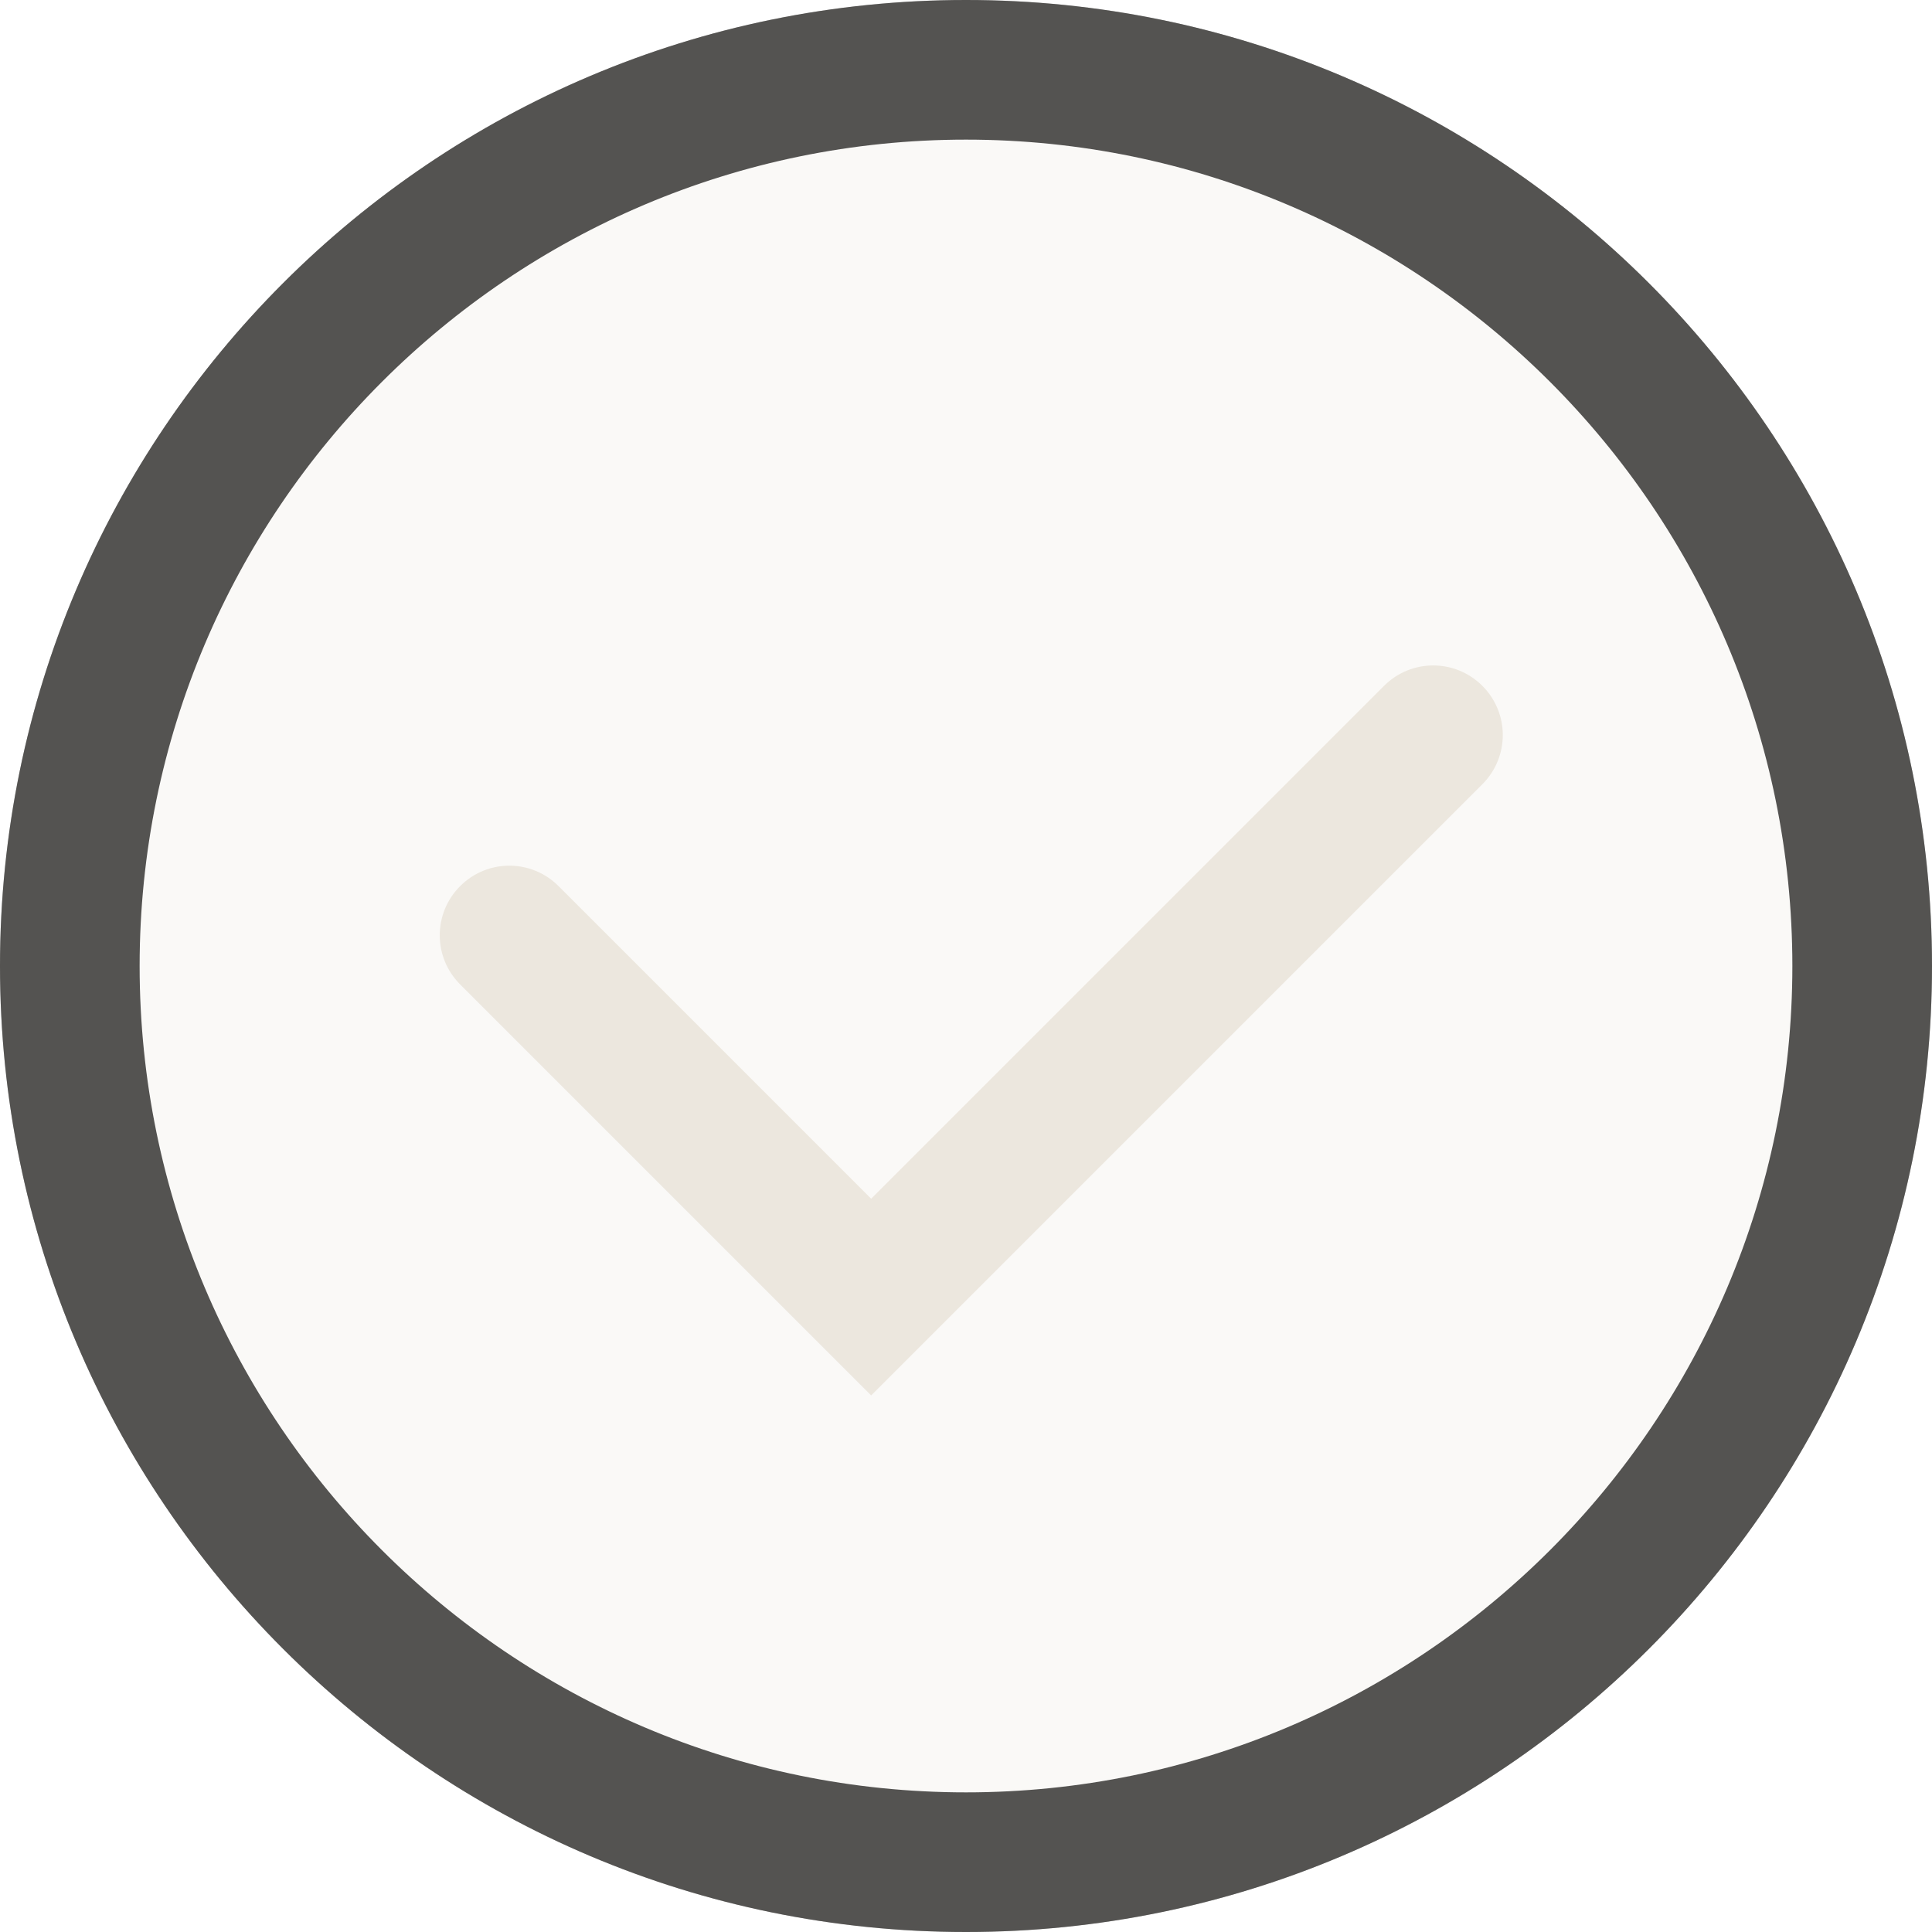
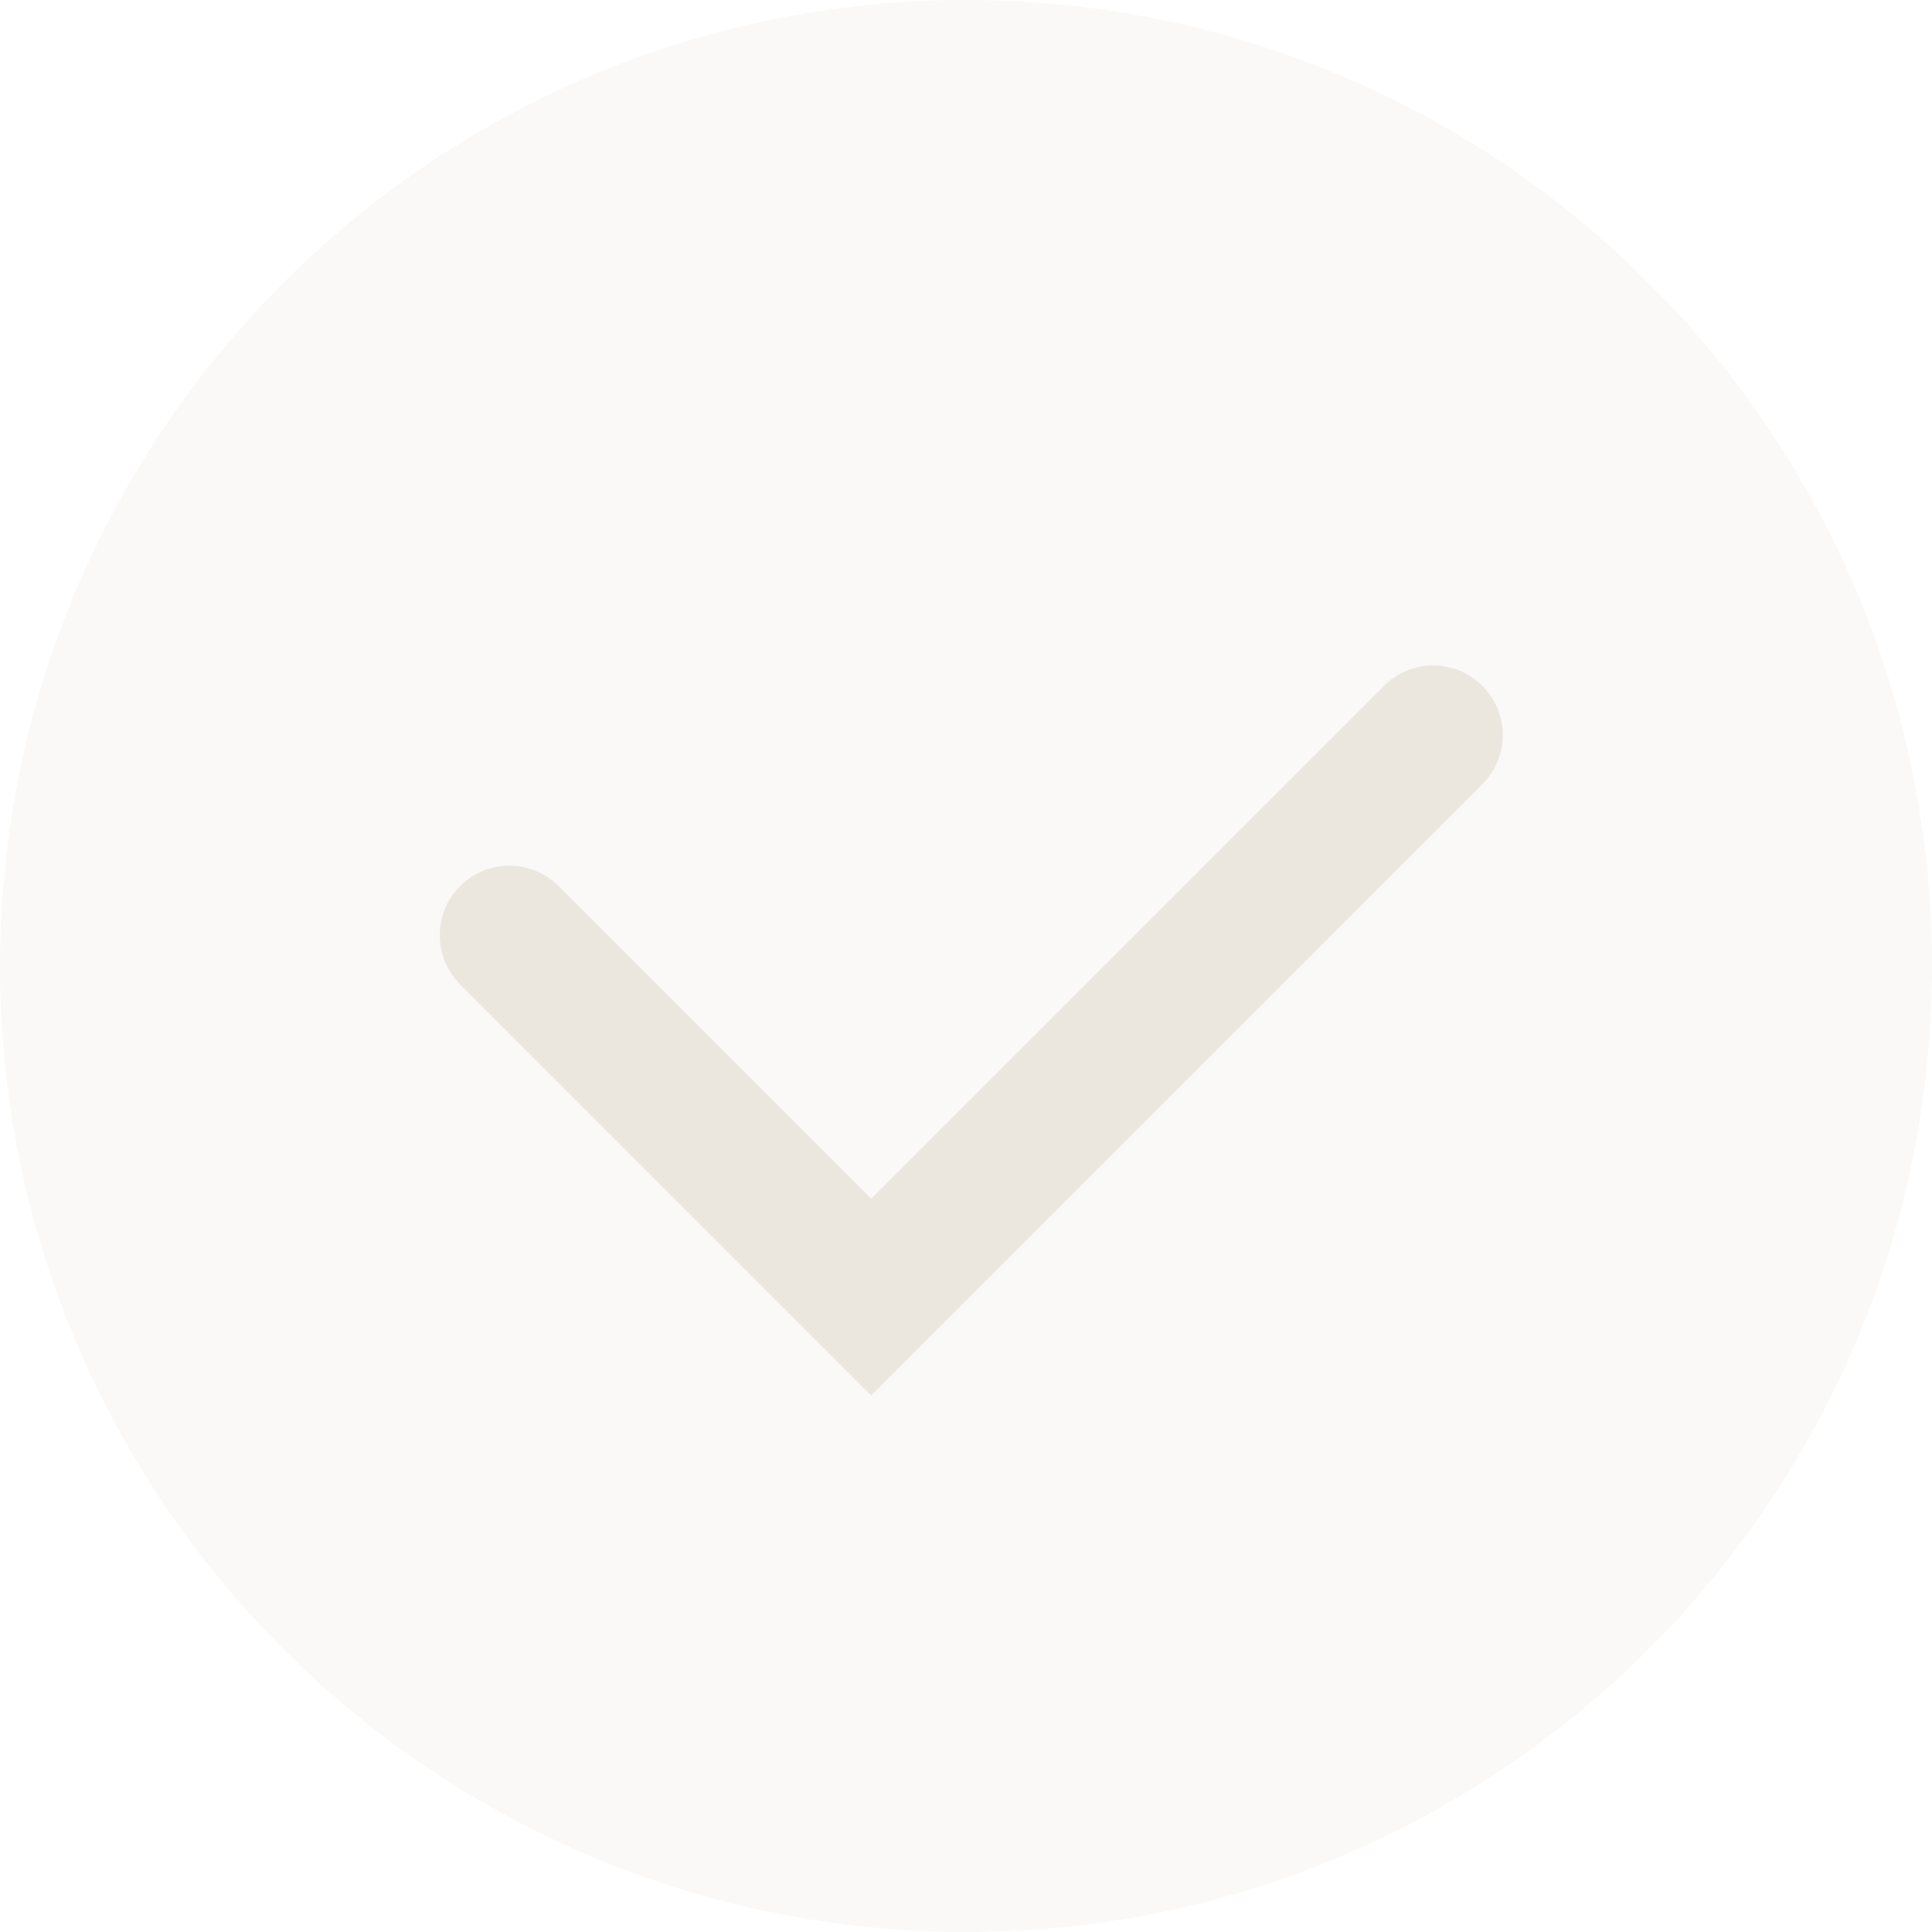
<svg xmlns="http://www.w3.org/2000/svg" id="Layer_1" data-name="Layer 1" width="22" height="22" viewBox="0 0 22 22">
  <defs>
    <style>
      .cls-1 {
        fill: #ece7de;
      }

      .cls-1, .cls-2 {
        stroke-width: 0px;
      }

      .cls-3 {
        opacity: .25;
      }

      .cls-2 {
        fill: #212121;
      }
    </style>
  </defs>
-   <path class="cls-2" d="M11,0C4.93,0,0,4.93,0,11s4.93,11,11,11,11-4.93,11-11S17.07,0,11,0ZM20.41,11c0,5.19-4.22,9.41-9.41,9.41S1.59,16.19,1.59,11,5.81,1.59,11,1.59s9.41,4.22,9.41,9.41Z" />
  <g class="cls-3">
    <path class="cls-1" d="M11,22C4.93,22,0,17.07,0,11S4.93,0,11,0s11,4.93,11,11-4.93,11-11,11Z" />
  </g>
  <path class="cls-1" d="M9.92,15.89l-4.68-4.68c-.31-.31-.31-.81,0-1.12s.81-.31,1.12,0l3.56,3.56,5.84-5.84c.31-.31.81-.31,1.12,0s.31.81,0,1.12l-6.96,6.96Z" />
</svg>